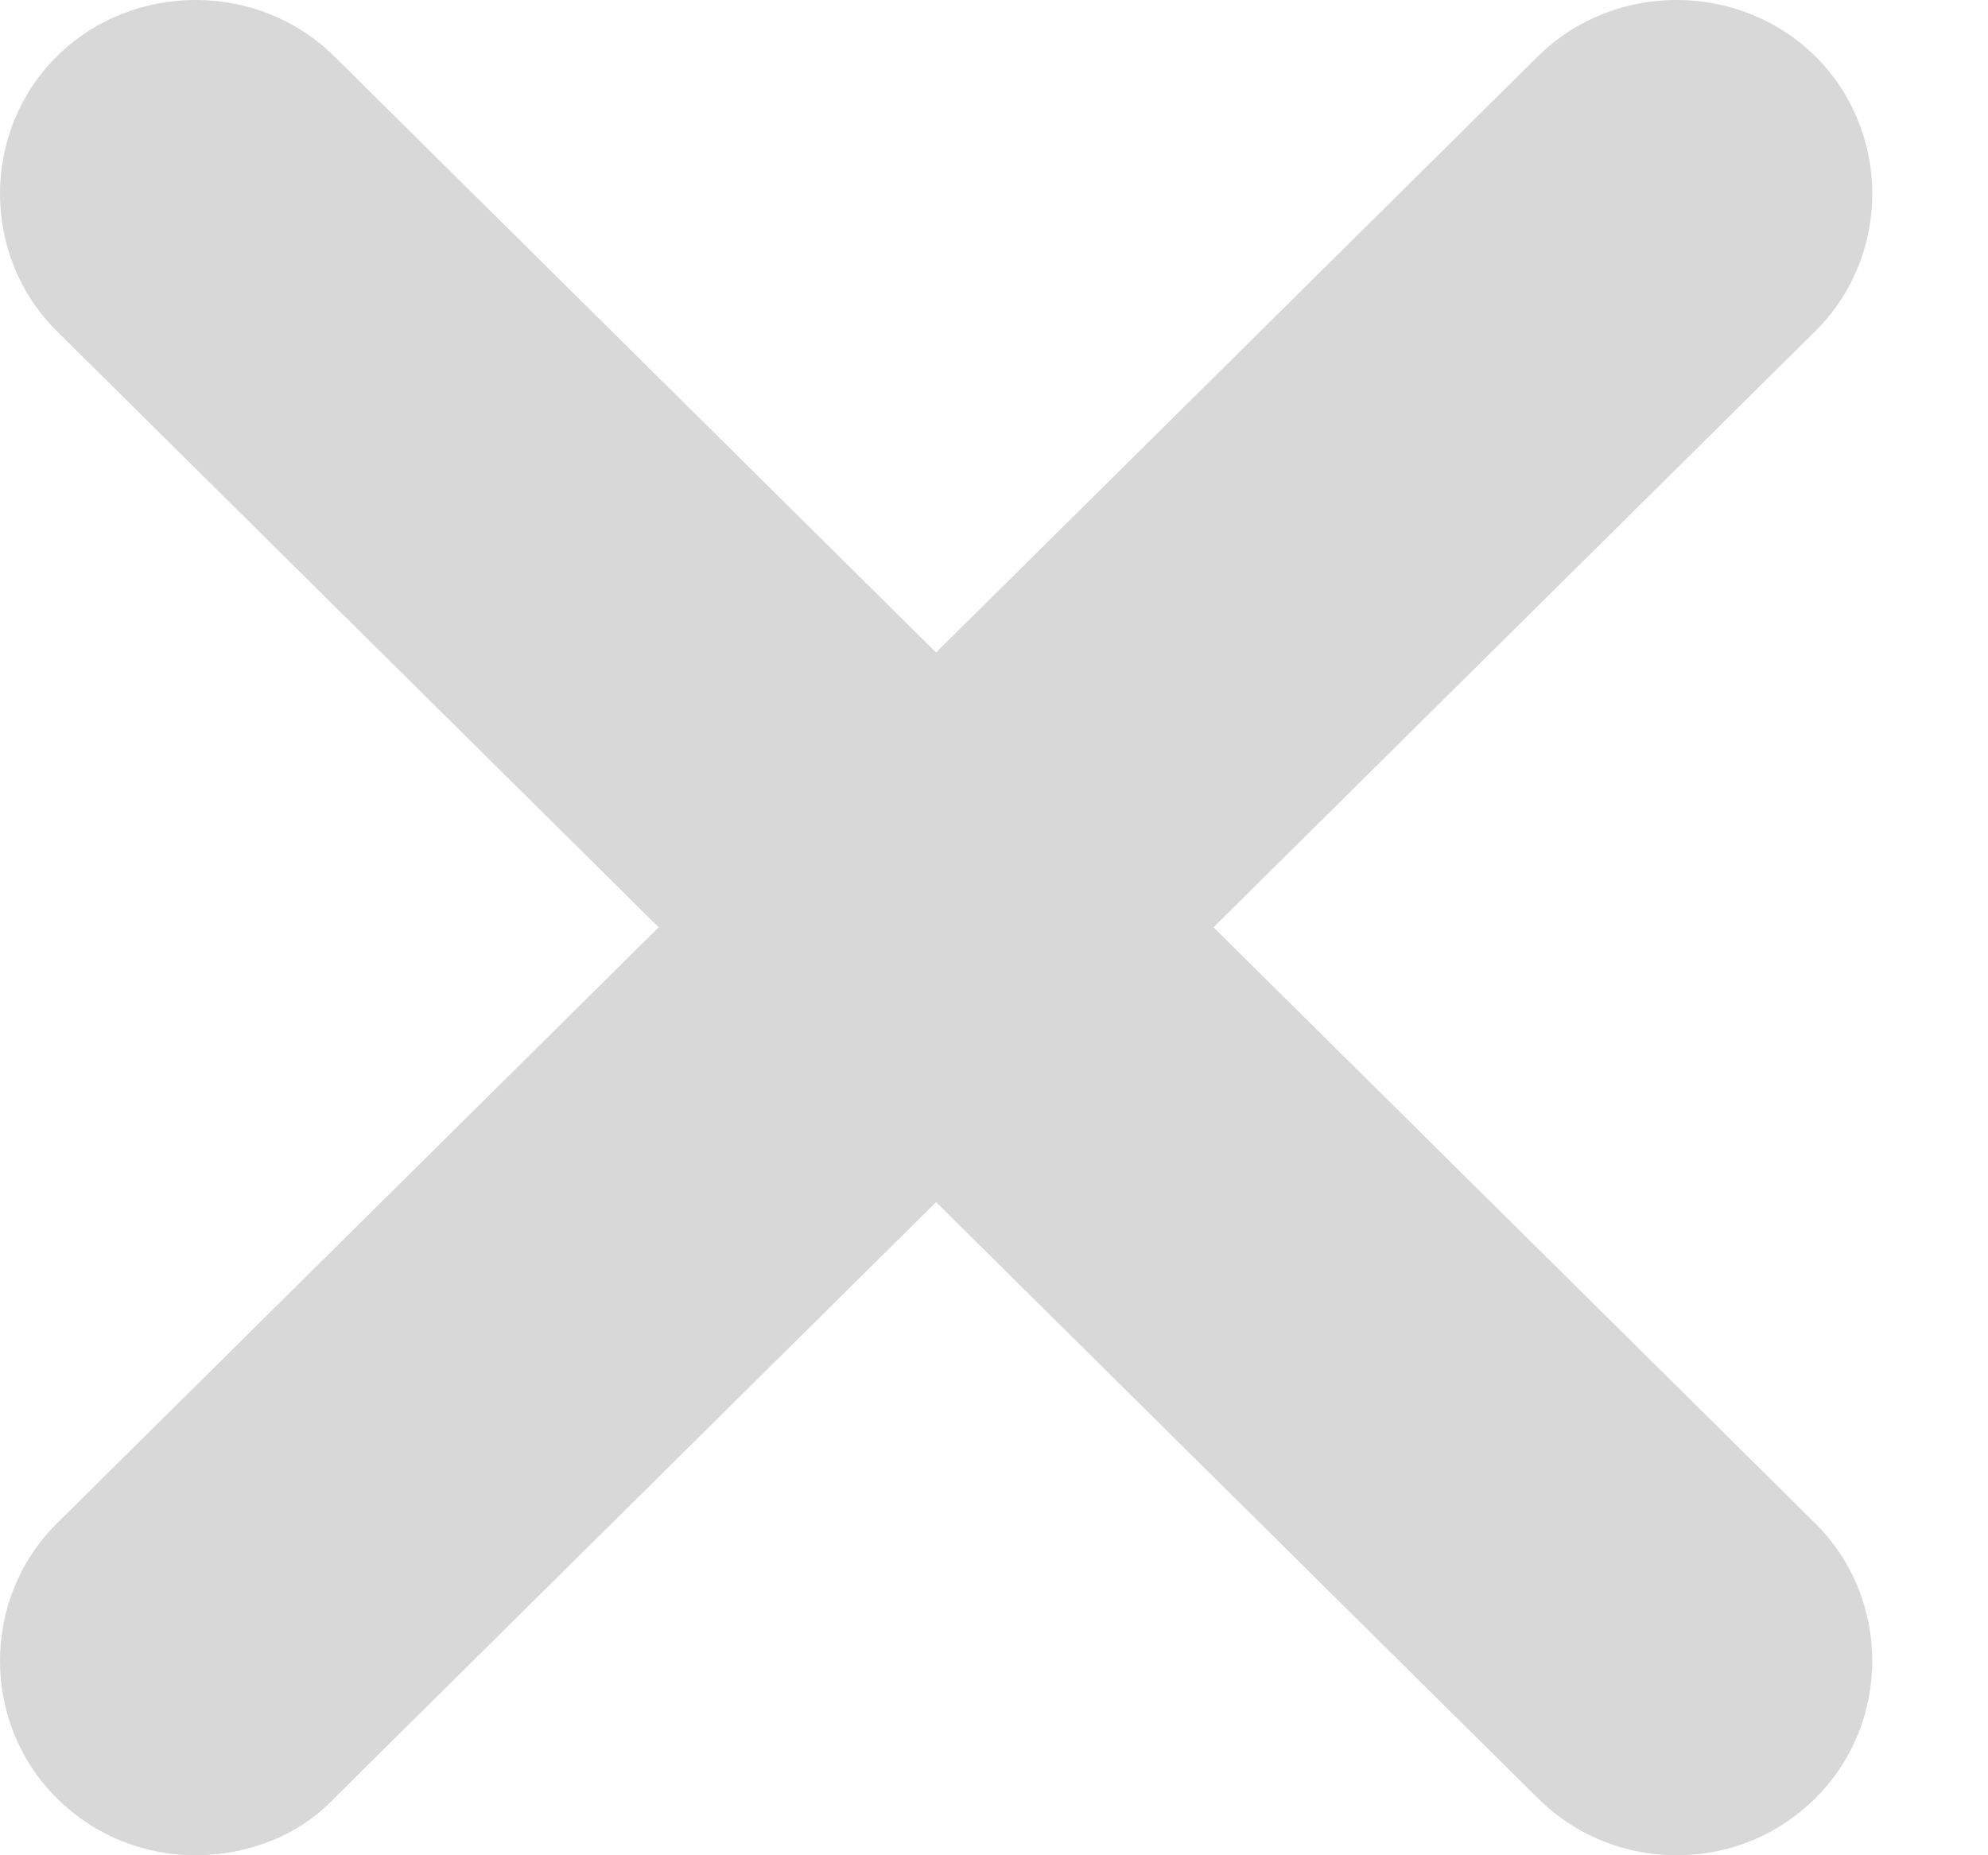
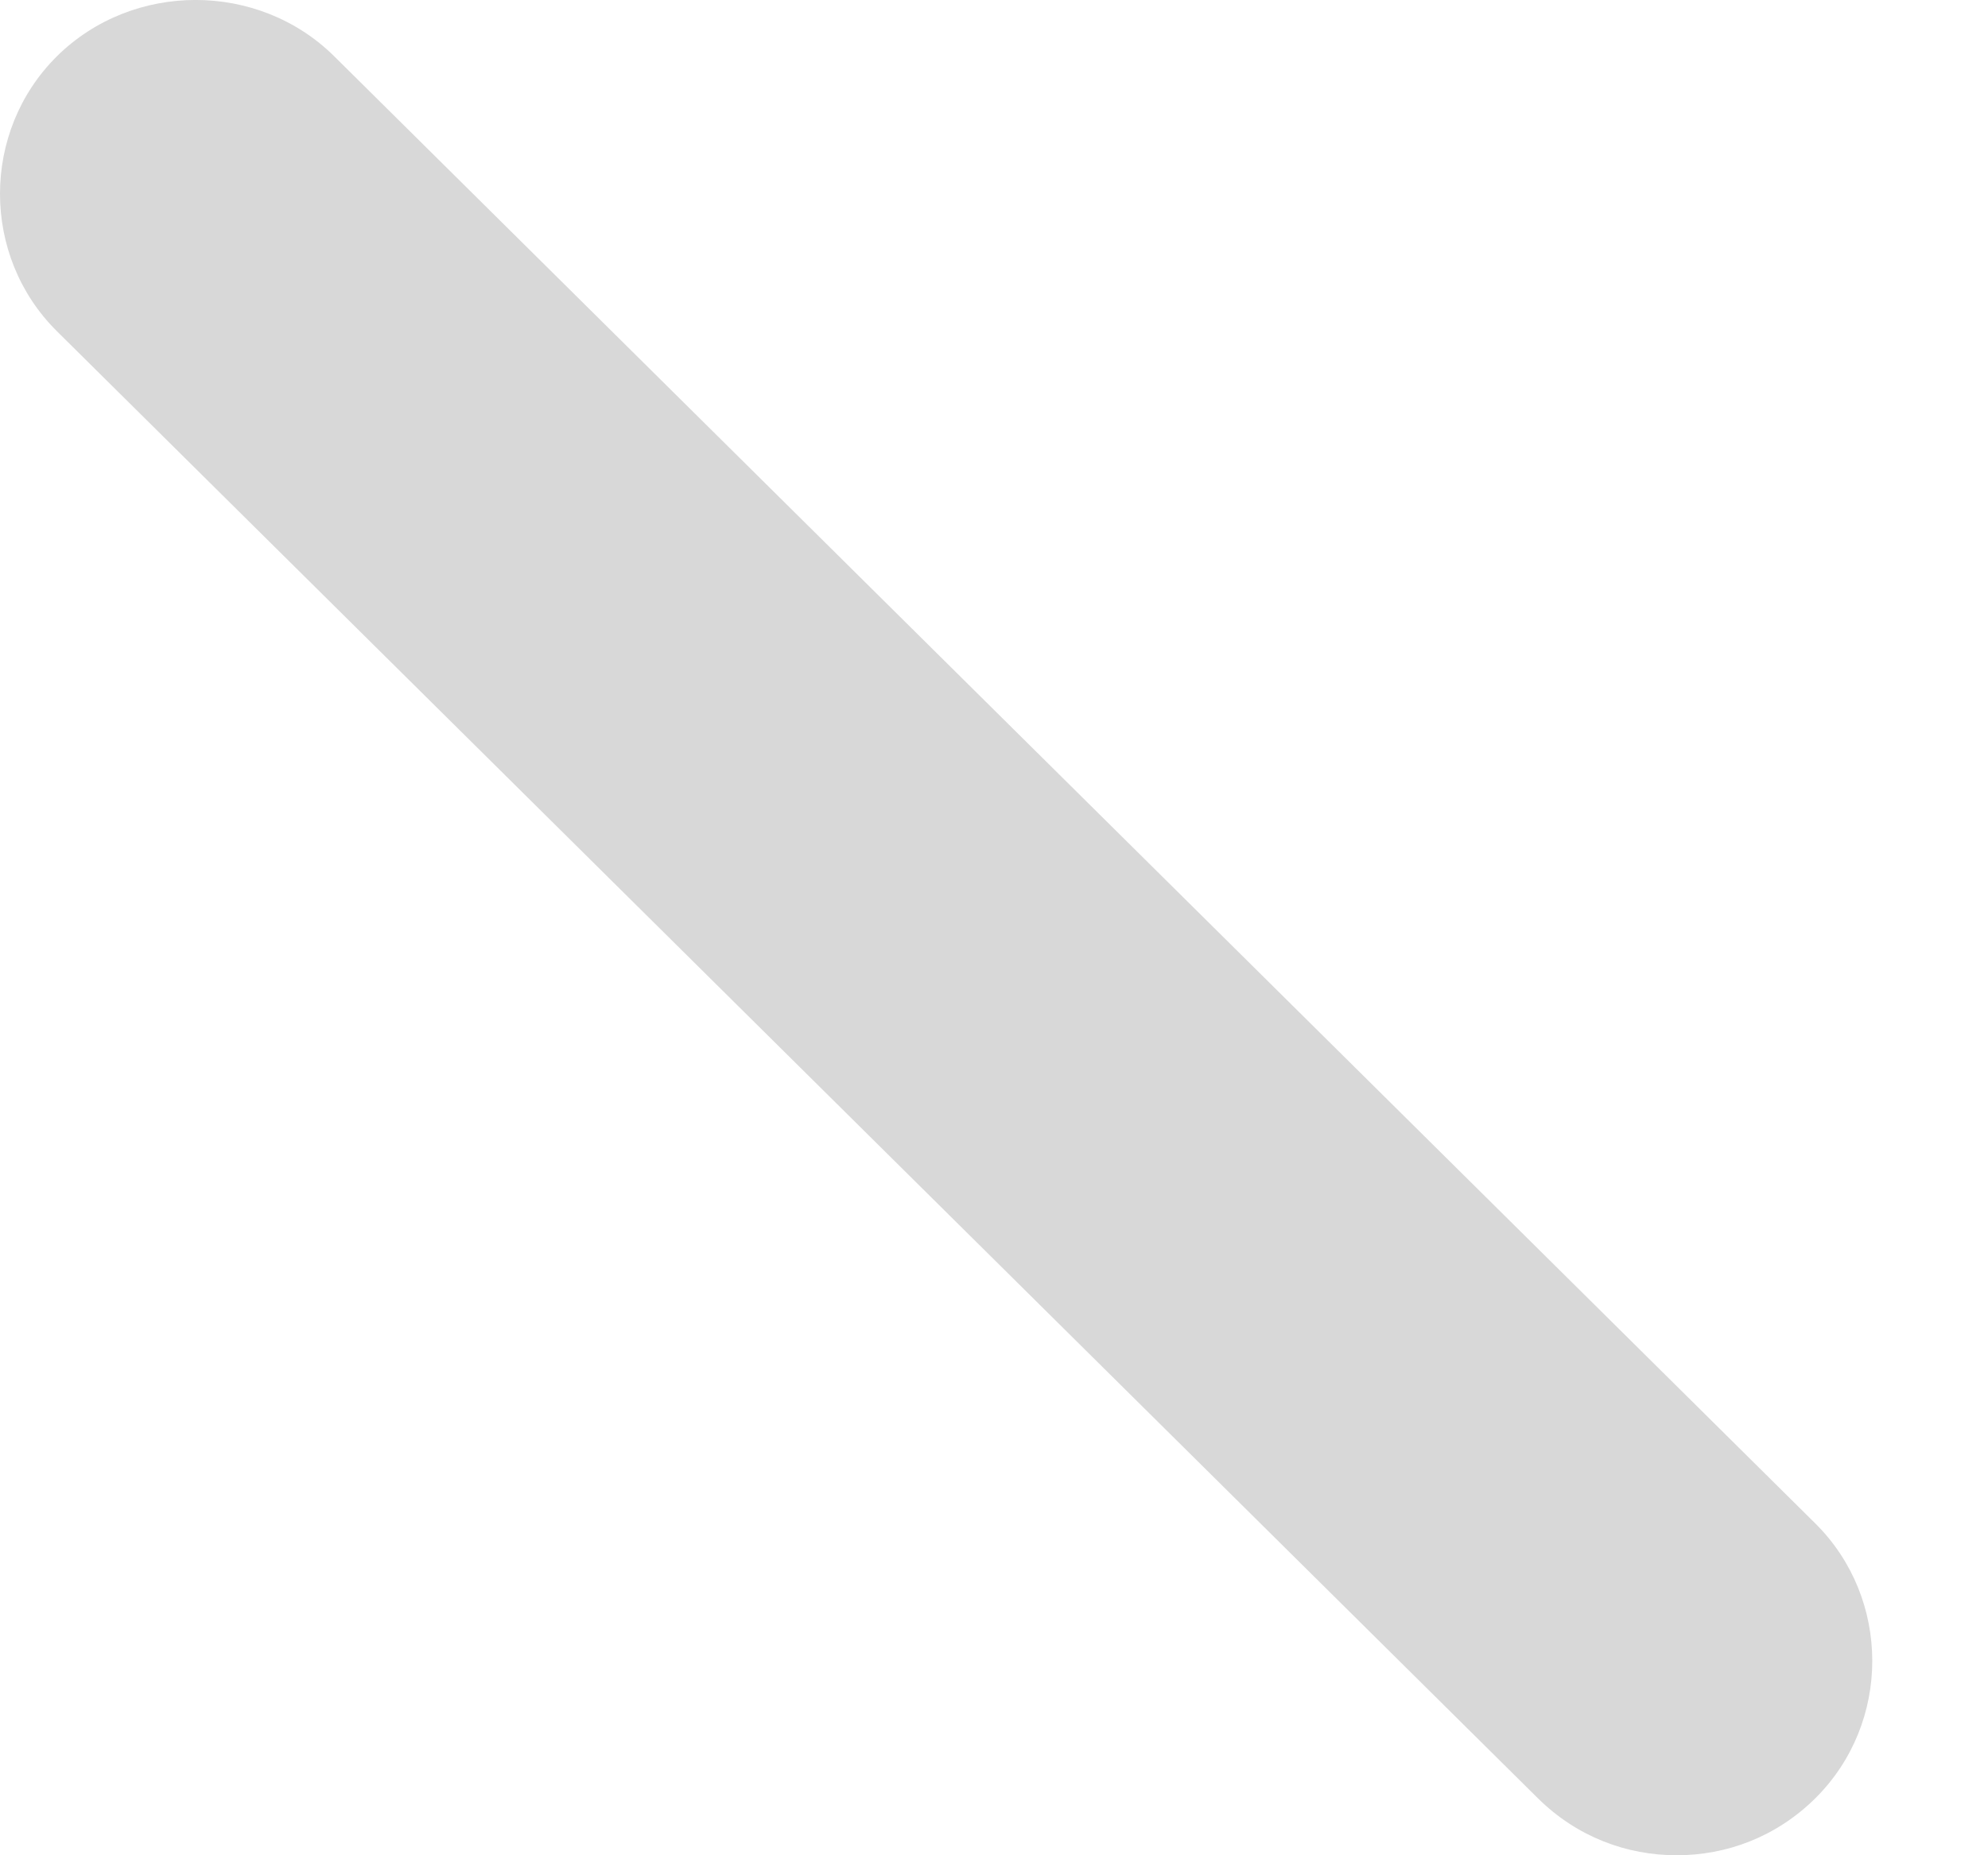
<svg xmlns="http://www.w3.org/2000/svg" width="15" height="14" viewBox="0 0 15 14" fill="none">
-   <path d="M0.429 13.57C-0.143 13.002 -0.143 12.064 0.429 11.496L11.604 0.425C12.177 -0.142 13.124 -0.142 13.697 0.425C14.27 0.993 14.27 1.932 13.697 2.499L2.522 13.57C2.246 13.863 1.851 14 1.476 14C1.101 14 0.726 13.863 0.429 13.57Z" fill="#D8D8D8" />
  <path d="M11.604 13.57L0.429 2.499C-0.143 1.932 -0.143 0.993 0.429 0.425C1.002 -0.142 1.95 -0.142 2.522 0.425L13.697 11.496C14.27 12.064 14.27 13.002 13.697 13.57C13.401 13.863 13.026 14 12.651 14C12.276 14 11.9 13.863 11.604 13.57Z" fill="#D8D8D8" />
</svg>